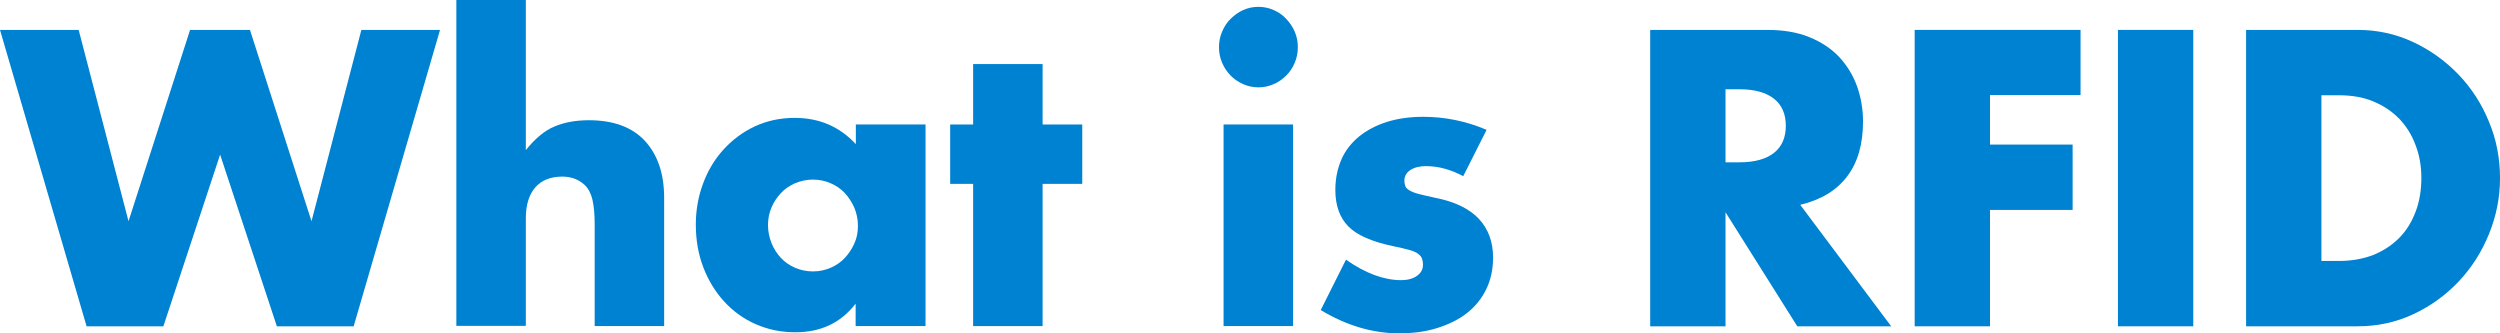
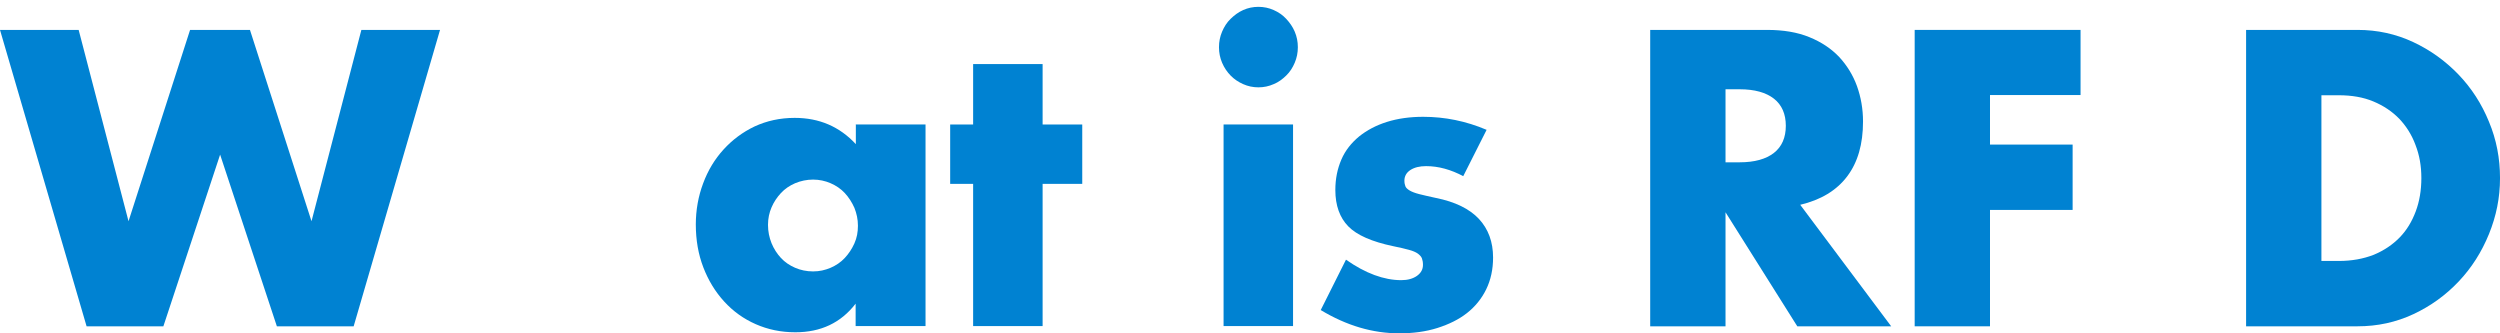
<svg xmlns="http://www.w3.org/2000/svg" width="510" height="68" viewBox="0 0 510 68" fill="none">
  <path d="M174.549 25.397H188.808V66.52H174.549V61.946C171.527 65.867 167.441 67.784 162.248 67.784C159.311 67.784 156.63 67.217 154.161 66.128C151.692 65.039 149.564 63.514 147.734 61.511C145.904 59.507 144.499 57.198 143.478 54.541C142.456 51.883 141.945 48.965 141.945 45.785C141.945 42.866 142.456 40.034 143.435 37.42C144.414 34.763 145.819 32.454 147.606 30.494C149.394 28.534 151.48 26.966 153.948 25.789C156.417 24.657 159.099 24.047 162.121 24.047C167.143 24.047 171.272 25.833 174.592 29.405V25.31L174.549 25.397ZM156.672 45.872C156.672 47.222 156.928 48.442 157.396 49.618C157.864 50.751 158.503 51.752 159.311 52.624C160.12 53.495 161.099 54.148 162.206 54.628C163.312 55.107 164.547 55.368 165.866 55.368C167.186 55.368 168.292 55.107 169.442 54.628C170.548 54.148 171.527 53.495 172.336 52.624C173.145 51.752 173.783 50.794 174.294 49.661C174.805 48.529 175.018 47.353 175.018 46.046C175.018 44.739 174.762 43.563 174.294 42.387C173.783 41.254 173.145 40.252 172.336 39.381C171.527 38.51 170.548 37.856 169.442 37.377C168.335 36.898 167.143 36.636 165.866 36.636C164.589 36.636 163.355 36.898 162.206 37.377C161.099 37.856 160.12 38.51 159.311 39.381C158.503 40.252 157.864 41.21 157.396 42.3C156.928 43.389 156.672 44.565 156.672 45.872Z" fill="#0082D2" />
  <path d="M298.586 35.982C295.99 34.588 293.436 33.891 290.924 33.891C289.605 33.891 288.541 34.152 287.732 34.675C286.923 35.198 286.498 35.938 286.498 36.853C286.498 37.333 286.583 37.724 286.711 38.029C286.838 38.334 287.136 38.596 287.562 38.857C287.988 39.118 288.669 39.38 289.52 39.598C290.371 39.816 291.52 40.077 292.925 40.382C296.841 41.166 299.778 42.603 301.693 44.651C303.609 46.698 304.588 49.356 304.588 52.536C304.588 54.932 304.119 57.11 303.183 59.026C302.247 60.943 300.927 62.555 299.267 63.862C297.607 65.169 295.564 66.171 293.223 66.911C290.882 67.652 288.286 68 285.476 68C280.028 68 274.708 66.432 269.43 63.252L274.58 52.971C278.538 55.759 282.327 57.153 285.859 57.153C287.179 57.153 288.243 56.848 289.052 56.282C289.903 55.672 290.286 54.932 290.286 54.017C290.286 53.494 290.201 53.059 290.073 52.71C289.946 52.361 289.648 52.056 289.264 51.752C288.839 51.447 288.243 51.185 287.434 50.968C286.626 50.75 285.561 50.488 284.242 50.227C279.858 49.312 276.793 47.962 275.048 46.176C273.303 44.39 272.409 41.907 272.409 38.77C272.409 36.461 272.835 34.414 273.644 32.541C274.452 30.667 275.687 29.143 277.261 27.836C278.836 26.573 280.709 25.571 282.922 24.874C285.136 24.177 287.605 23.828 290.329 23.828C294.755 23.828 299.054 24.699 303.268 26.485L298.501 35.938L298.586 35.982Z" fill="#0082D2" />
  <path d="M212.692 37.509V66.521H198.518V37.509H193.836V25.398H198.518V13.07H212.692V25.398H220.779V37.509H212.692Z" fill="#0082D2" />
  <path d="M458.246 6.102H480.975C484.976 6.102 488.764 6.929 492.297 8.585C495.83 10.24 498.894 12.462 501.533 15.206C504.172 17.951 506.258 21.174 507.748 24.833C509.28 28.493 510.003 32.326 510.003 36.334C510.003 40.342 509.237 44.088 507.748 47.747C506.258 51.406 504.215 54.63 501.576 57.418C498.937 60.206 495.872 62.428 492.339 64.083C488.807 65.738 485.018 66.566 480.932 66.566H458.203V6.102H458.246ZM473.569 53.236H477.102C479.783 53.236 482.124 52.8 484.252 51.973C486.338 51.102 488.083 49.925 489.53 48.444C490.977 46.963 492.041 45.177 492.808 43.13C493.574 41.082 493.957 38.817 493.957 36.334C493.957 33.851 493.574 31.673 492.765 29.582C491.999 27.491 490.85 25.705 489.445 24.224C487.998 22.742 486.253 21.566 484.167 20.695C482.082 19.824 479.74 19.432 477.102 19.432H473.569V53.28V53.236Z" fill="#0082D2" />
-   <path d="M447.428 6.102V66.566H432.062V6.102H447.428Z" fill="#0082D2" />
  <path d="M424.432 19.388H405.959V29.494H422.815V42.825H405.959V66.566H390.594V6.102H424.432V19.432V19.388Z" fill="#0082D2" />
  <path d="M385.759 66.566H366.648L352.006 43.304V66.566H336.641V6.102H360.519C363.796 6.102 366.691 6.581 369.117 7.583C371.586 8.585 373.586 9.935 375.204 11.634C376.778 13.333 378.013 15.337 378.822 17.558C379.63 19.824 380.056 22.22 380.056 24.79C380.056 29.407 378.992 33.11 376.821 35.985C374.65 38.86 371.458 40.777 367.244 41.779L385.802 66.566H385.759ZM352.006 33.11H354.901C357.923 33.11 360.264 32.457 361.881 31.194C363.498 29.93 364.307 28.057 364.307 25.661C364.307 23.265 363.498 21.392 361.881 20.129C360.264 18.865 357.923 18.212 354.901 18.212H352.006V33.11Z" fill="#0082D2" />
  <path d="M16.046 6.102L26.219 45.133L38.775 6.102H50.991L63.547 45.133L73.72 6.102H89.766L72.145 66.566H56.482L44.904 31.542L33.327 66.566H17.664L0 6.102H16.046Z" fill="#0082D2" />
  <path d="M248.672 9.628C248.672 8.495 248.885 7.45 249.31 6.448C249.736 5.446 250.289 4.575 251.055 3.834C251.822 3.093 252.63 2.484 253.609 2.048C254.588 1.612 255.61 1.395 256.716 1.395C257.823 1.395 258.845 1.612 259.824 2.048C260.803 2.484 261.654 3.05 262.377 3.834C263.101 4.618 263.697 5.446 264.123 6.448C264.548 7.45 264.761 8.495 264.761 9.628C264.761 10.76 264.548 11.806 264.123 12.808C263.697 13.81 263.144 14.681 262.377 15.422C261.611 16.162 260.803 16.772 259.824 17.164C258.845 17.6 257.823 17.817 256.716 17.817C255.61 17.817 254.588 17.6 253.609 17.164C252.63 16.729 251.779 16.162 251.055 15.422C250.332 14.681 249.736 13.81 249.31 12.808C248.885 11.806 248.672 10.76 248.672 9.628ZM263.782 25.397V66.52H249.608V25.397H263.782Z" fill="#0082D2" />
-   <path d="M93.094 0H107.268V30.624C109.183 28.228 111.141 26.617 113.141 25.789C115.142 24.961 117.44 24.526 120.122 24.526C125.187 24.526 129.018 25.963 131.614 28.795C134.211 31.67 135.487 35.503 135.487 40.382V66.52H121.314V45.74C121.314 43.65 121.143 41.95 120.845 40.687C120.548 39.424 119.994 38.422 119.271 37.725C118.036 36.592 116.504 36.026 114.716 36.026C112.333 36.026 110.46 36.767 109.183 38.248C107.906 39.729 107.268 41.82 107.268 44.521V66.476H93.094V0Z" fill="#0082D2" />
</svg>